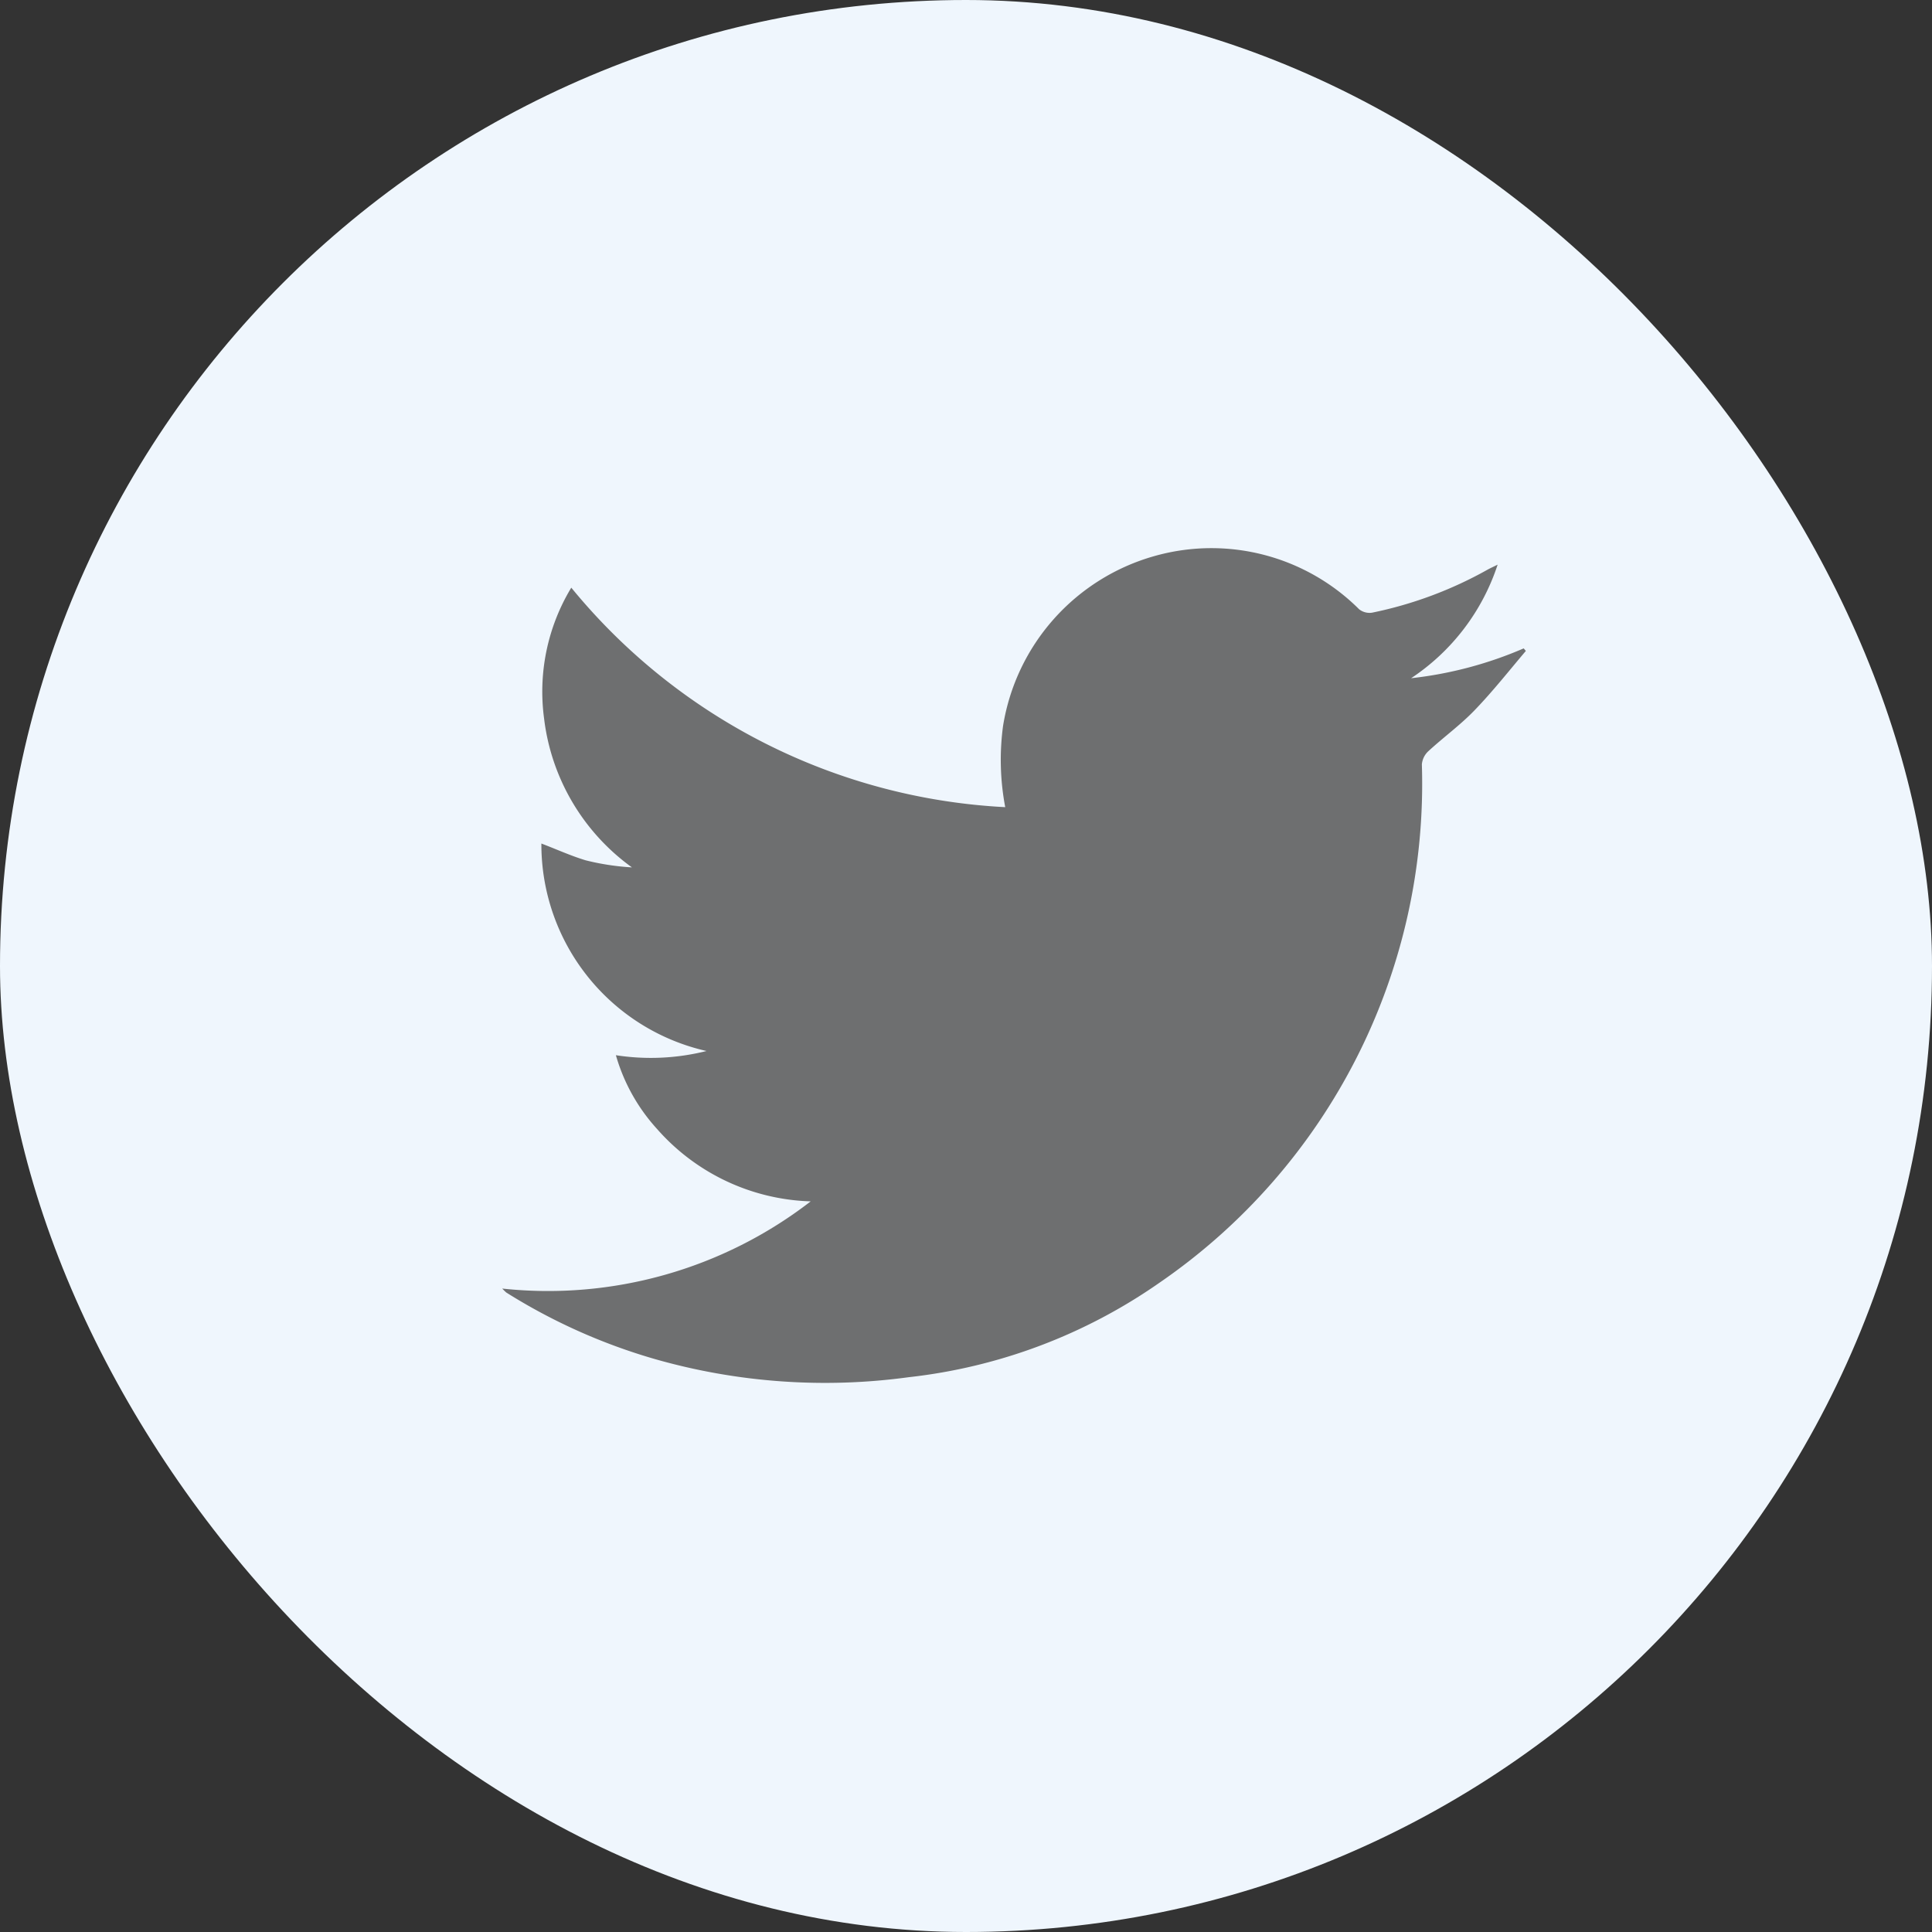
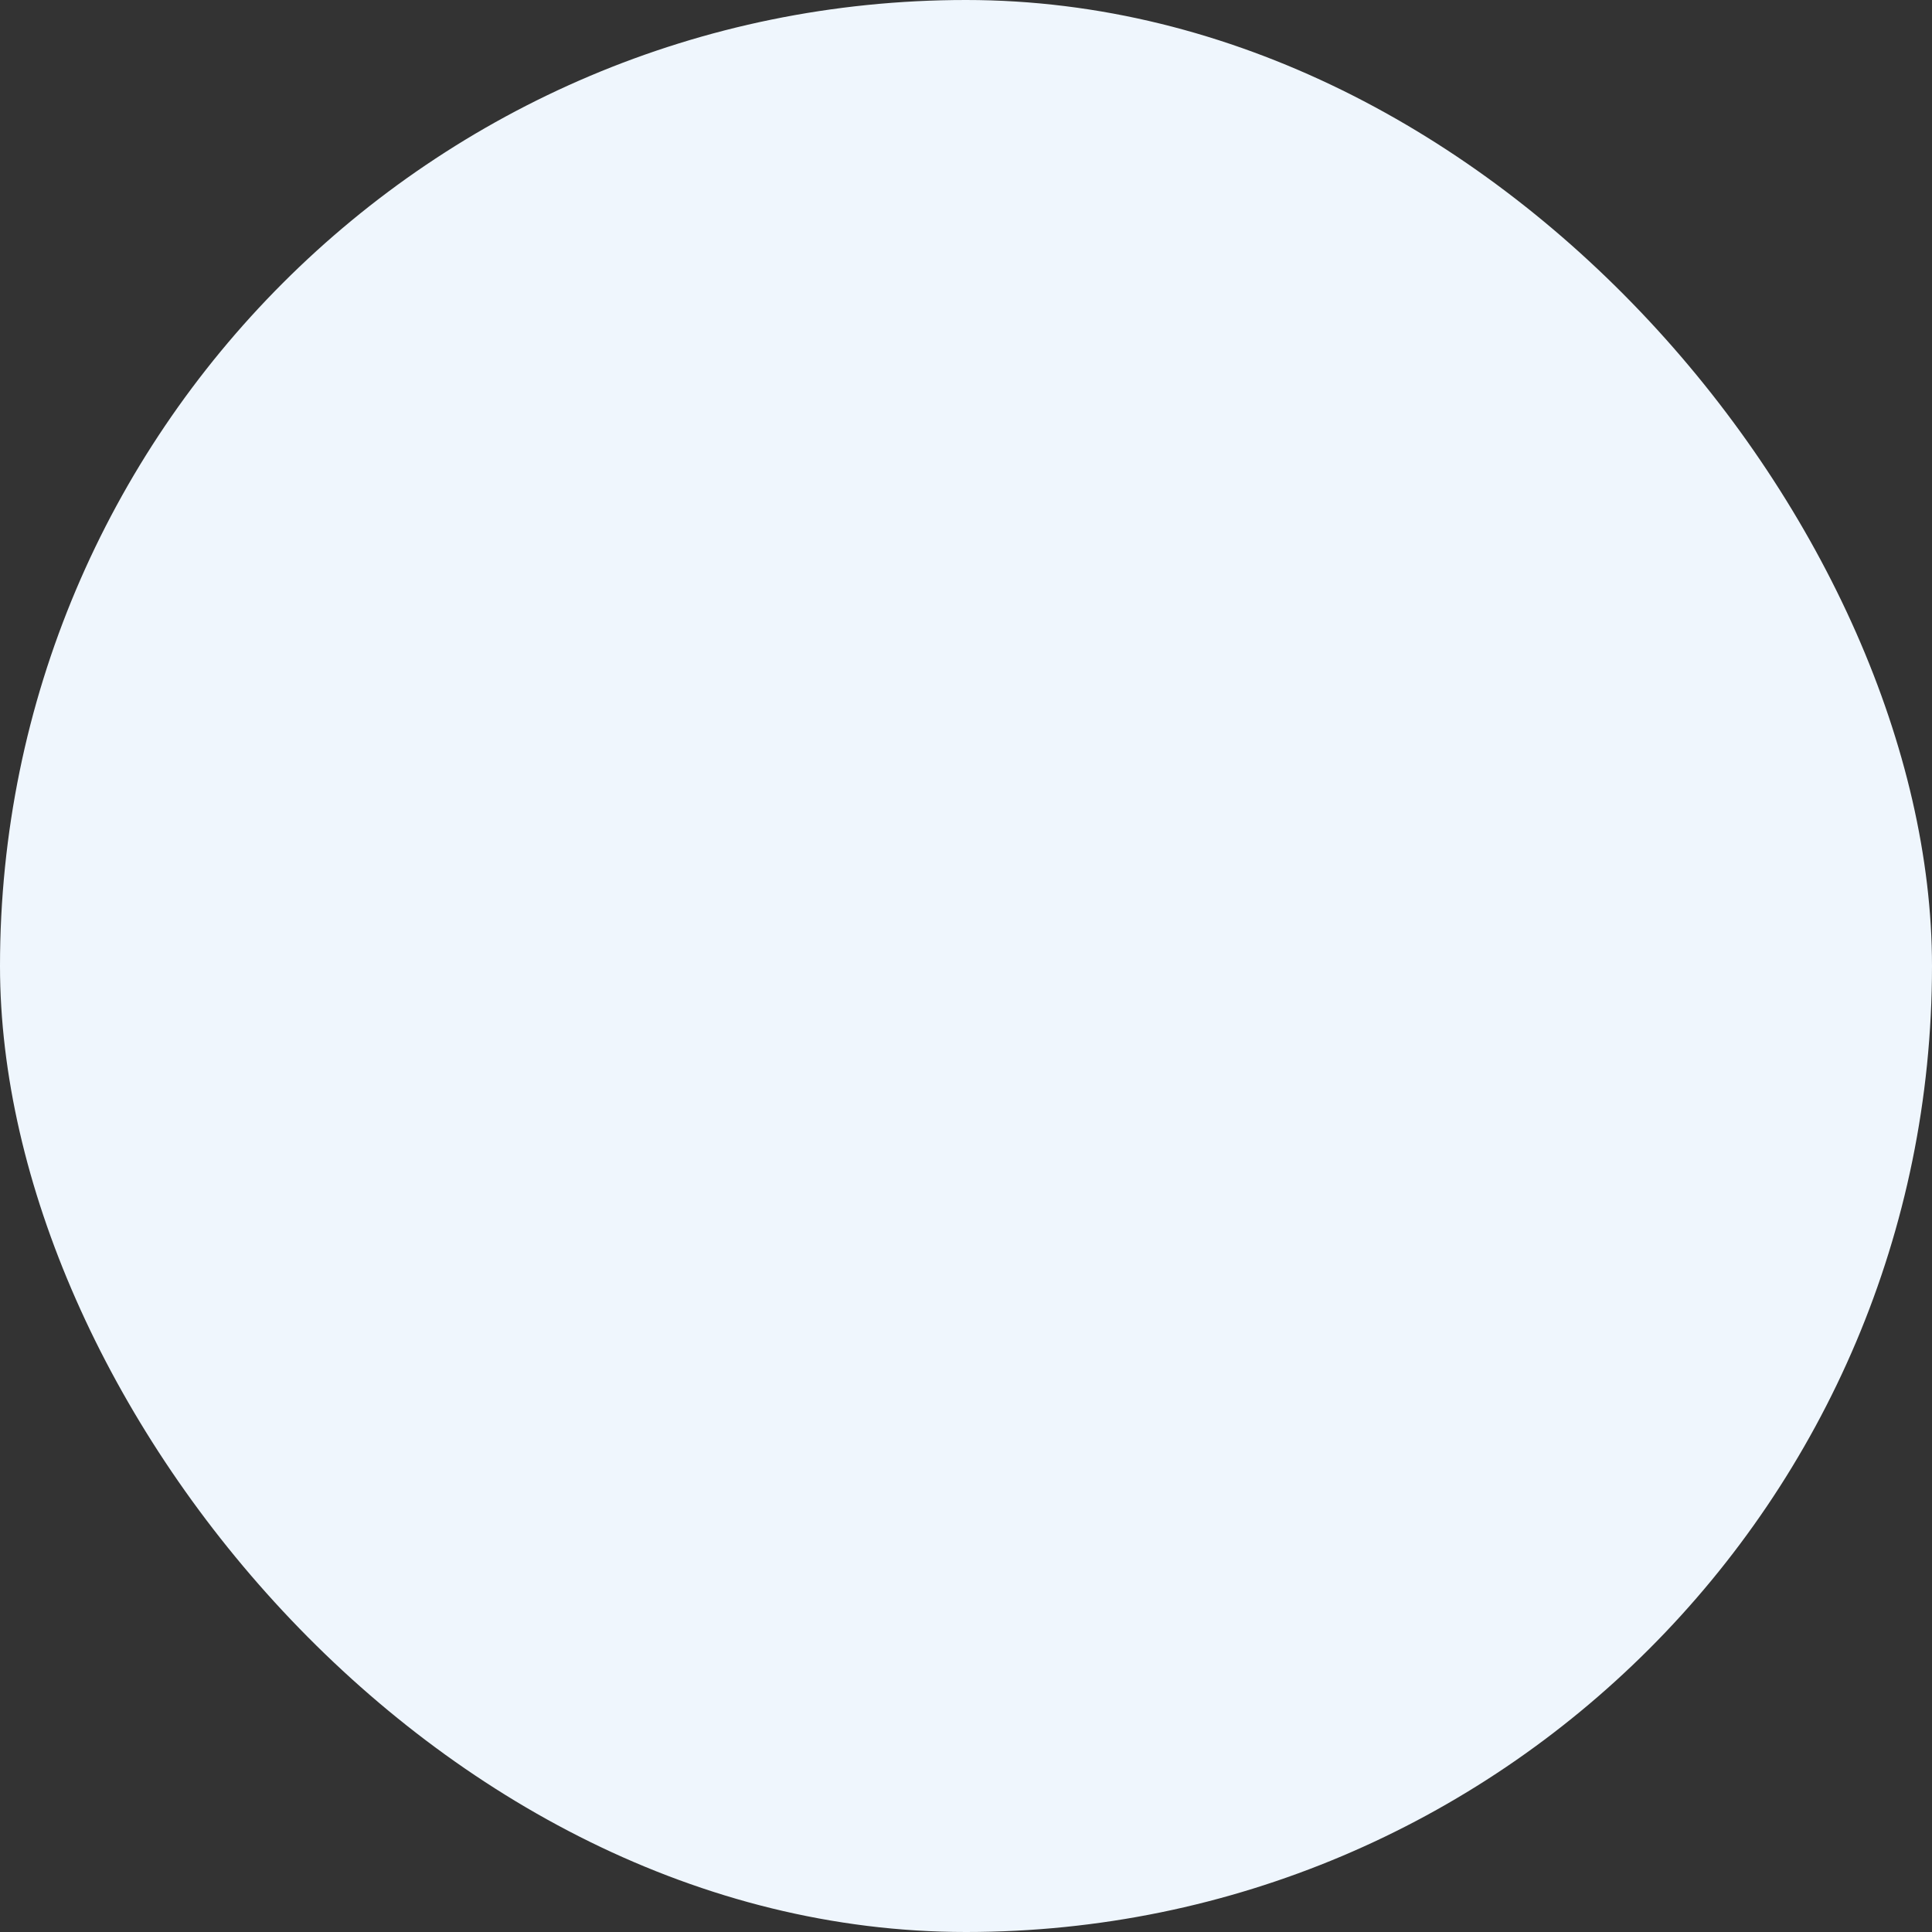
<svg xmlns="http://www.w3.org/2000/svg" width="23" height="23" viewBox="0 0 23 23">
  <rect x="0" y="0" width="23" height="23" fill="#333333" stroke="none" />
  <g id="Group_67752" data-name="Group 67752" transform="translate(0.42 -0.002)">
    <rect id="Rectangle_140268" data-name="Rectangle 140268" width="23" height="23" rx="11.5" transform="translate(-0.42 0.002)" fill="#eff6fd" />
    <g id="Group_67748" data-name="Group 67748" transform="translate(5.555 6.528)">
-       <path id="Path_41666" data-name="Path 41666" d="M-2048.8,227.335a5.113,5.113,0,0,0,3.672-1.038,2.537,2.537,0,0,1-1.83-.863,2.2,2.2,0,0,1-.489-.877,2.717,2.717,0,0,0,1.079-.05,2.523,2.523,0,0,1-1.966-2.47c.177.067.349.146.528.2a2.973,2.973,0,0,0,.55.084,2.559,2.559,0,0,1-1.046-1.774,2.392,2.392,0,0,1,.324-1.556,7.149,7.149,0,0,0,5.166,2.613,3.02,3.02,0,0,1-.026-.966,2.516,2.516,0,0,1,1.791-2.02,2.489,2.489,0,0,1,2.448.63.2.2,0,0,0,.153.041,4.754,4.754,0,0,0,1.379-.514c.031-.017.063-.031.117-.058a2.588,2.588,0,0,1-1.03,1.352,4.661,4.661,0,0,0,1.34-.355l.026.03c-.2.236-.394.482-.609.705-.17.177-.372.323-.553.49a.242.242,0,0,0-.076.156,7.206,7.206,0,0,1-3.123,6.17,6.454,6.454,0,0,1-2.984,1.125,7.368,7.368,0,0,1-3.025-.216,6.93,6.93,0,0,1-1.768-.792A.649.649,0,0,1-2048.8,227.335Z" transform="translate(2048.804 -218.521)" fill="#6e6f70" />
-     </g>
+       </g>
  </g>
</svg>